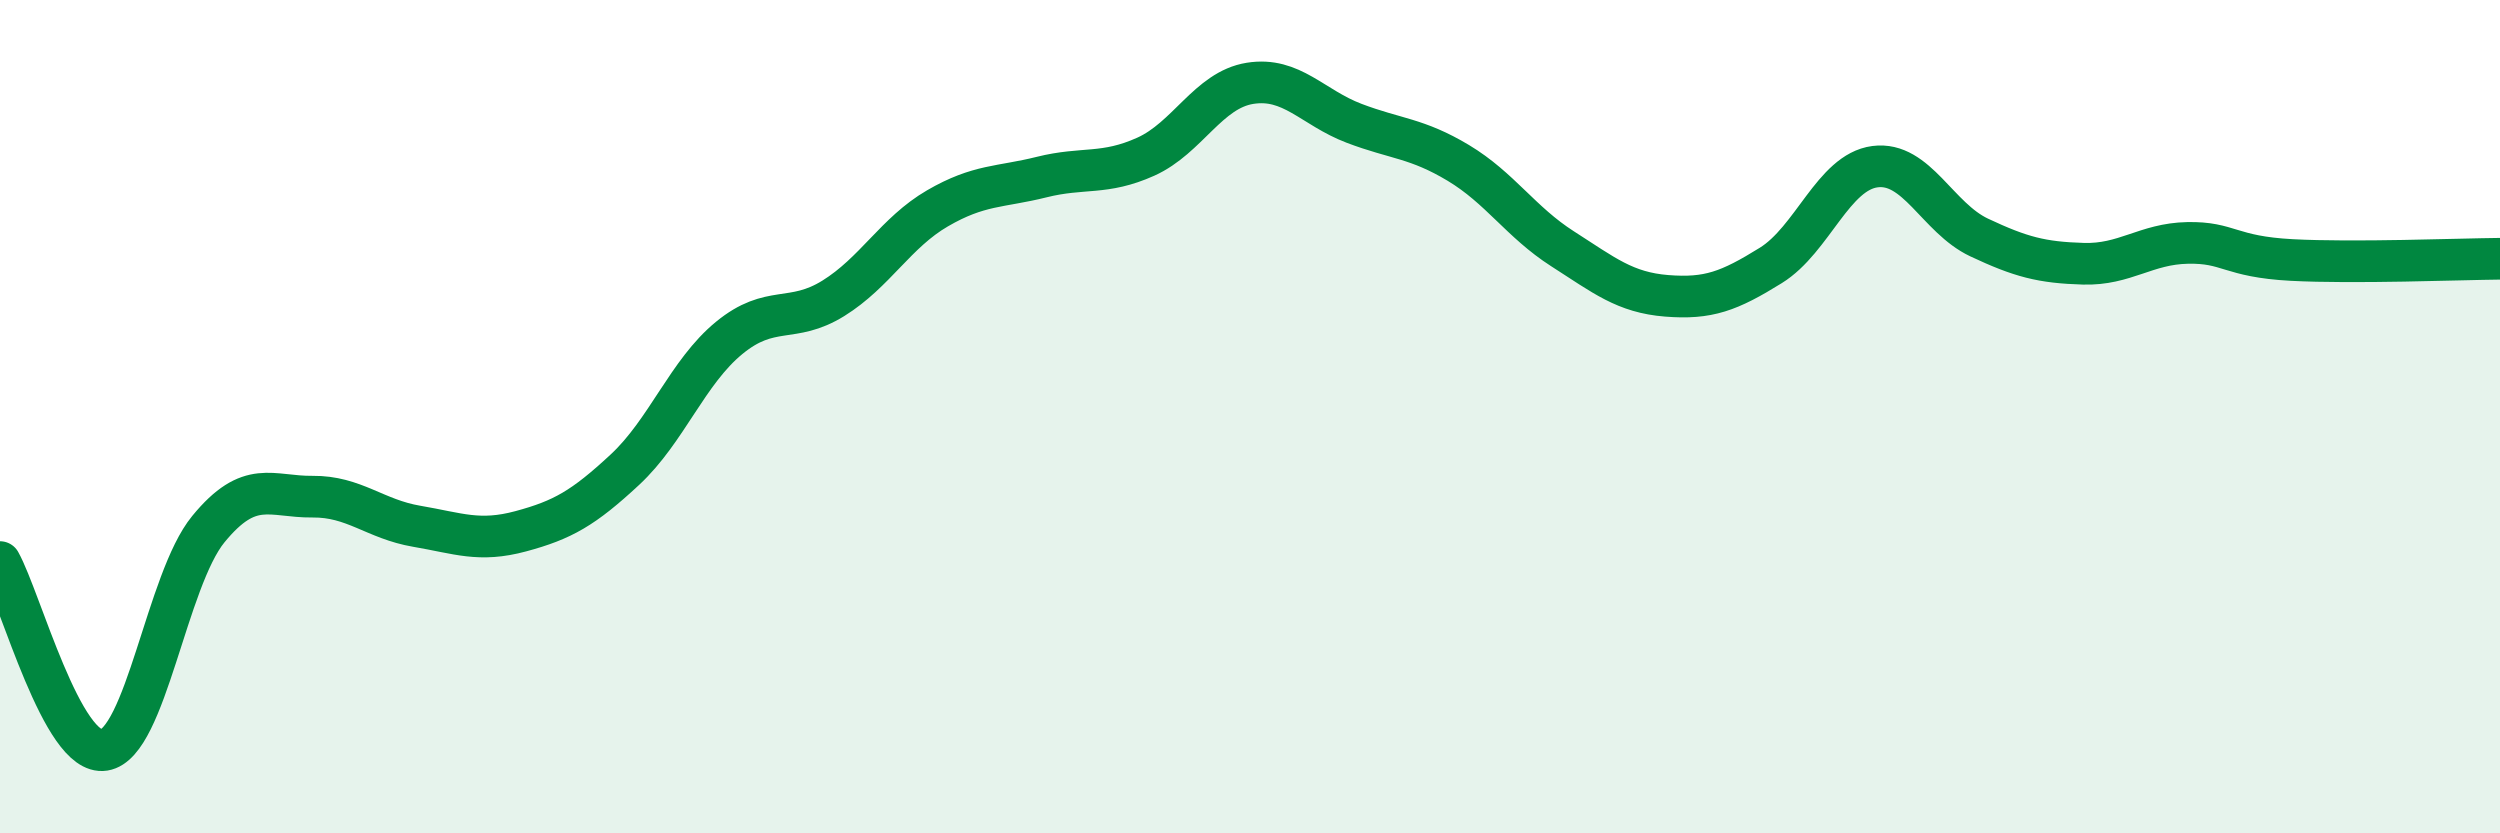
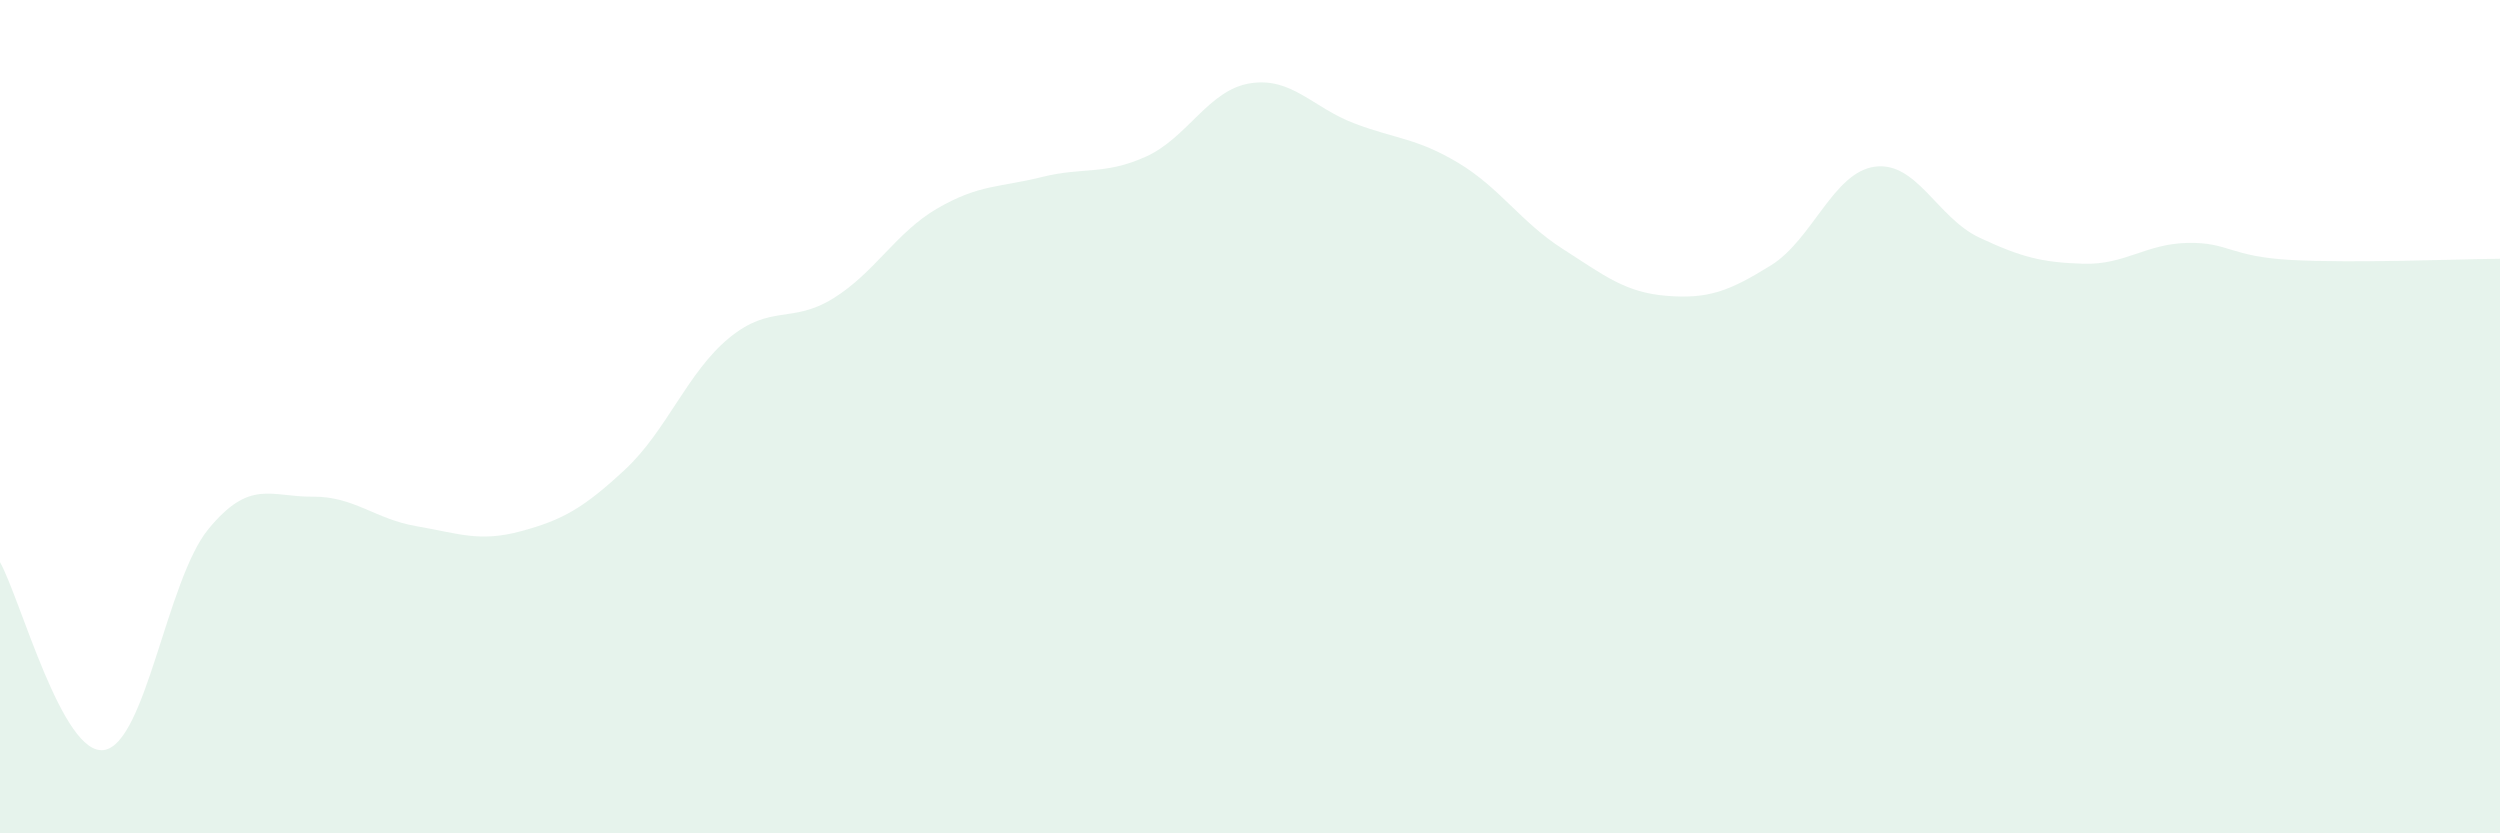
<svg xmlns="http://www.w3.org/2000/svg" width="60" height="20" viewBox="0 0 60 20">
  <path d="M 0,13.49 C 0.5,14.39 1.5,18.16 2.5,18 C 3.5,17.84 4,13.92 5,12.7 C 6,11.48 6.5,11.93 7.5,11.92 C 8.5,11.91 9,12.46 10,12.63 C 11,12.8 11.5,13.02 12.5,12.75 C 13.5,12.48 14,12.2 15,11.27 C 16,10.34 16.5,8.93 17.5,8.11 C 18.5,7.29 19,7.78 20,7.16 C 21,6.54 21.5,5.58 22.5,5 C 23.5,4.42 24,4.5 25,4.25 C 26,4 26.5,4.21 27.5,3.76 C 28.5,3.31 29,2.16 30,2 C 31,1.84 31.5,2.58 32.5,2.96 C 33.5,3.34 34,3.31 35,3.91 C 36,4.51 36.5,5.33 37.5,5.97 C 38.5,6.61 39,7.02 40,7.1 C 41,7.18 41.5,6.99 42.5,6.37 C 43.5,5.75 44,4.13 45,4 C 46,3.87 46.5,5.23 47.5,5.7 C 48.5,6.17 49,6.3 50,6.33 C 51,6.36 51.5,5.85 52.5,5.83 C 53.5,5.81 53.5,6.16 55,6.24 C 56.5,6.32 59,6.22 60,6.21L60 20L0 20Z" fill="#008740" opacity="0.1" stroke-linecap="round" stroke-linejoin="round" />
-   <path d="M 0,13.49 C 0.5,14.39 1.5,18.16 2.5,18 C 3.5,17.84 4,13.92 5,12.7 C 6,11.48 6.5,11.93 7.5,11.92 C 8.5,11.91 9,12.46 10,12.63 C 11,12.8 11.5,13.02 12.5,12.75 C 13.5,12.48 14,12.2 15,11.27 C 16,10.34 16.5,8.93 17.5,8.11 C 18.5,7.29 19,7.78 20,7.16 C 21,6.54 21.5,5.58 22.5,5 C 23.5,4.42 24,4.5 25,4.25 C 26,4 26.5,4.21 27.5,3.76 C 28.5,3.31 29,2.16 30,2 C 31,1.84 31.5,2.58 32.5,2.96 C 33.5,3.34 34,3.31 35,3.91 C 36,4.51 36.5,5.33 37.5,5.97 C 38.5,6.61 39,7.02 40,7.1 C 41,7.18 41.5,6.99 42.5,6.37 C 43.5,5.75 44,4.13 45,4 C 46,3.87 46.5,5.23 47.5,5.7 C 48.5,6.17 49,6.3 50,6.33 C 51,6.36 51.5,5.85 52.5,5.83 C 53.5,5.81 53.5,6.16 55,6.24 C 56.5,6.32 59,6.22 60,6.21" stroke="#008740" stroke-width="1" fill="none" stroke-linecap="round" stroke-linejoin="round" />
</svg>